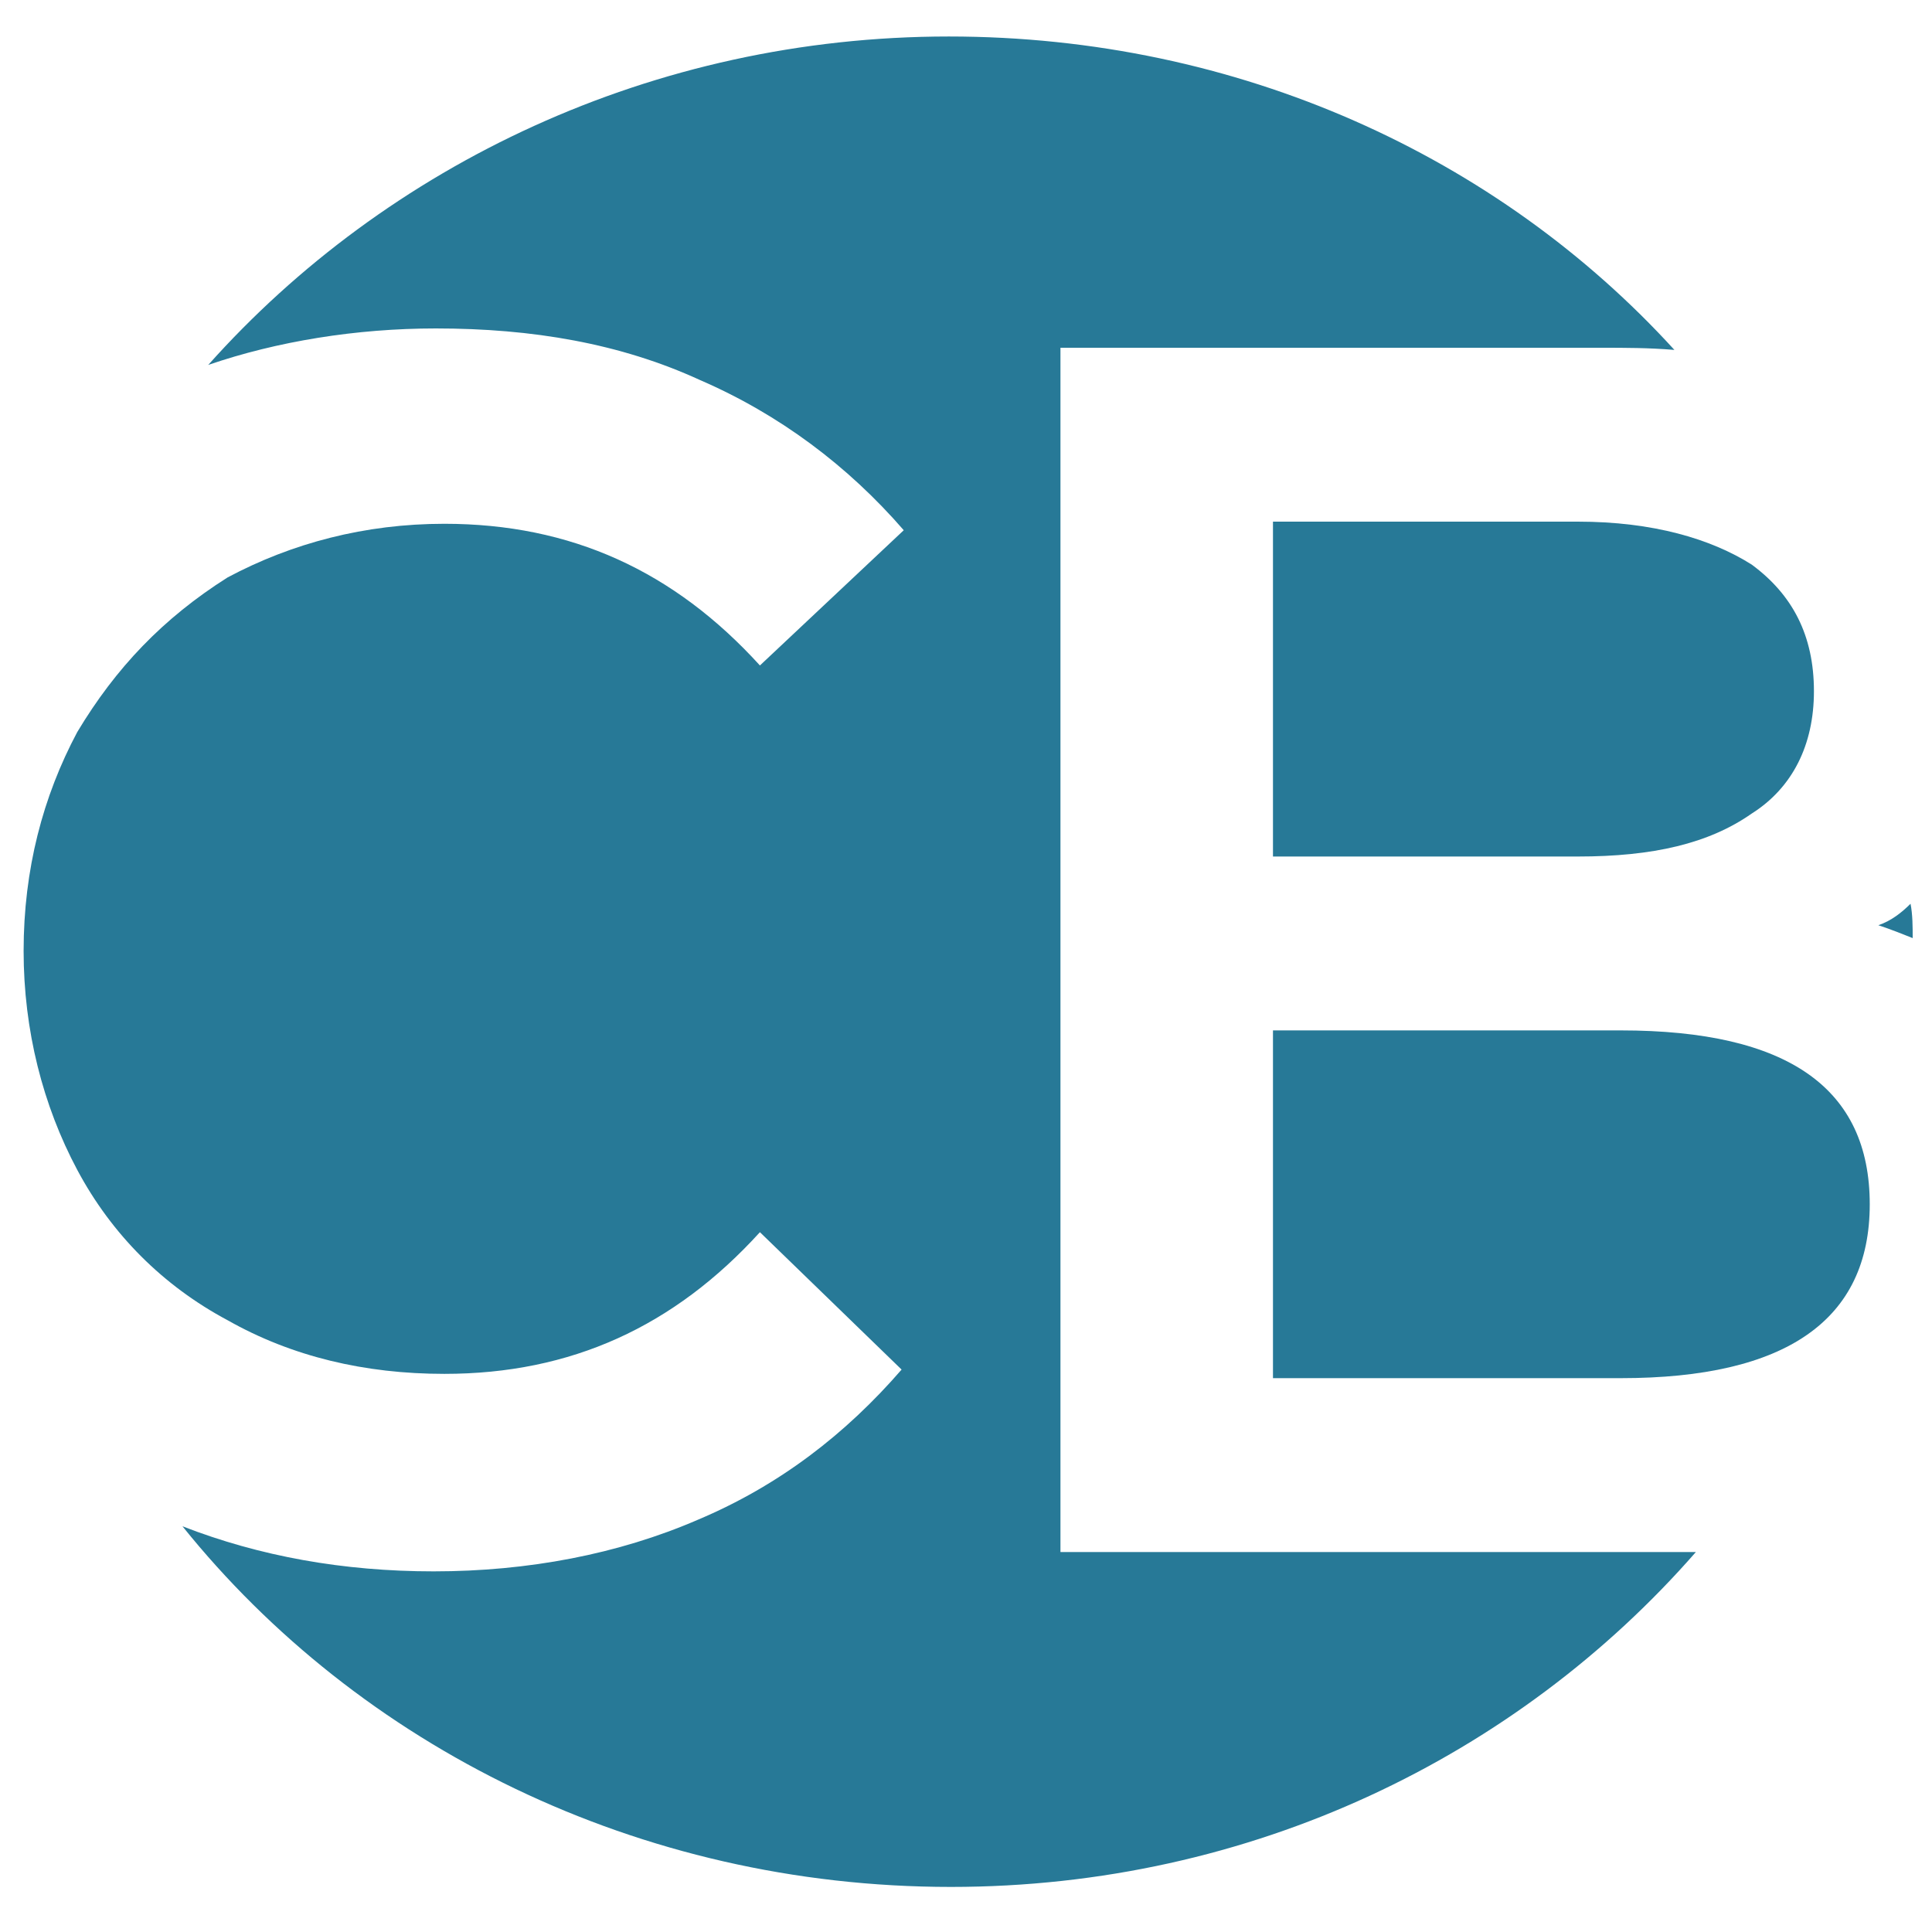
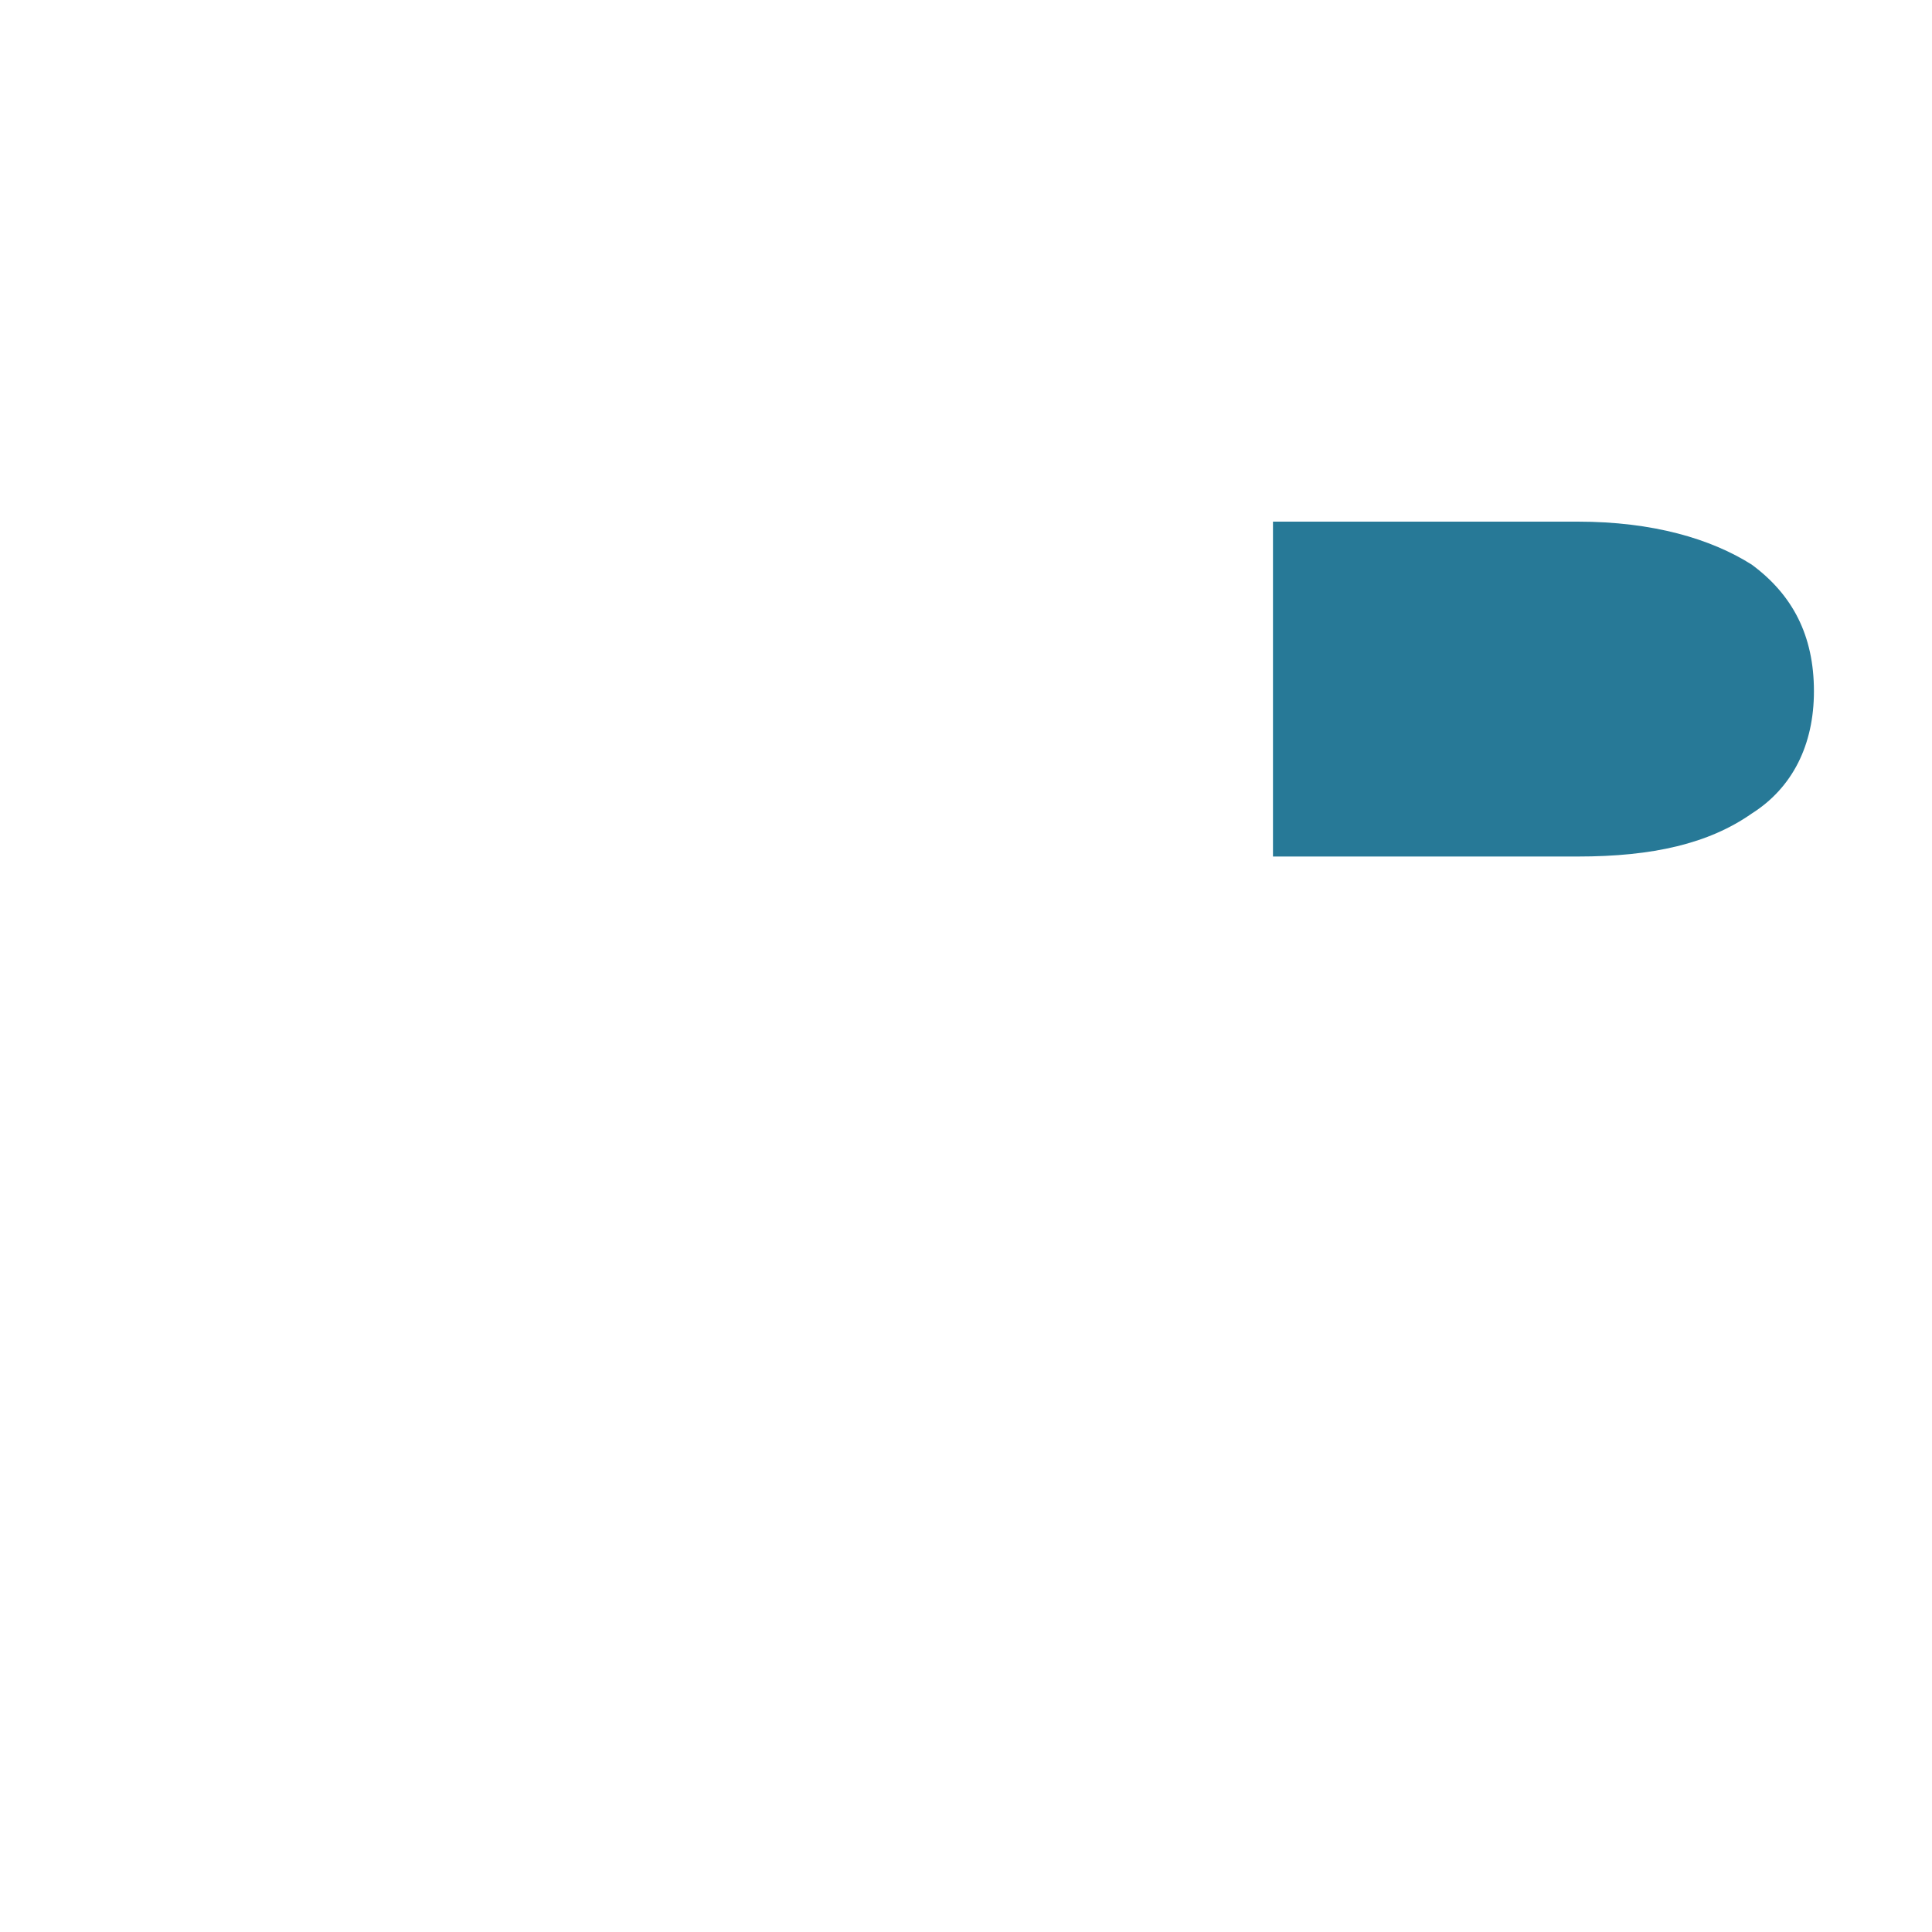
<svg xmlns="http://www.w3.org/2000/svg" version="1.1" id="Layer_1" x="0px" y="0px" viewBox="0 0 90 90" style="enable-background:new 0 0 90 90;" xml:space="preserve">
  <style type="text/css">
	.st0{fill:#277997;}
</style>
  <g>
    <path class="st0" d="M59.3,24.4v15.5h14.2c3.5,0,6.1-0.6,8.1-2c1.9-1.2,2.9-3.2,2.9-5.7c0-2.6-1-4.5-2.9-5.9c-1.9-1.2-4.6-2-8.1-2   H59.3V24.4z" />
-     <path class="st0" d="M59.3,64.2h16.2c7.7,0,11.6-2.7,11.6-8.1S83.3,48,75.5,48H59.3V64.2z" />
-     <path class="st0" d="M87.5,43.1c0.6,0.2,1.1,0.4,1.6,0.6c0-0.5,0-1.1-0.1-1.6C88.6,42.5,88.1,42.9,87.5,43.1z" />
-     <path class="st0" d="M76.2,72.3H49.4V16.2h25.2c1.1,0,2.2,0,3.4,0.1c-8.2-9-20.3-14.6-33.8-14.6c-13.8,0-26.2,6-34.5,15.3   c3.2-1.1,6.9-1.7,10.6-1.7c4.5,0,8.6,0.7,12.3,2.4c3.7,1.6,6.9,4,9.5,7L35.4,31c-4-4.4-8.8-6.6-14.7-6.6c-3.7,0-7.1,0.9-10.1,2.5   c-3,1.9-5.2,4.2-7,7.2c-1.6,3-2.5,6.4-2.5,10.2c0,3.7,0.9,7.2,2.5,10.2c1.6,3,4,5.4,7,7c3,1.7,6.4,2.5,10.1,2.5   c5.9,0,10.7-2.2,14.7-6.6l6.6,6.4c-2.6,3-5.7,5.4-9.5,7c-3.7,1.6-7.9,2.4-12.3,2.4c-4.2,0-8.1-0.7-11.7-2.1   c8.2,10.2,21.2,16.8,35.8,16.8c14,0,26.4-6.1,34.7-15.6C77.9,72.3,77,72.3,76.2,72.3z" />
  </g>
</svg>